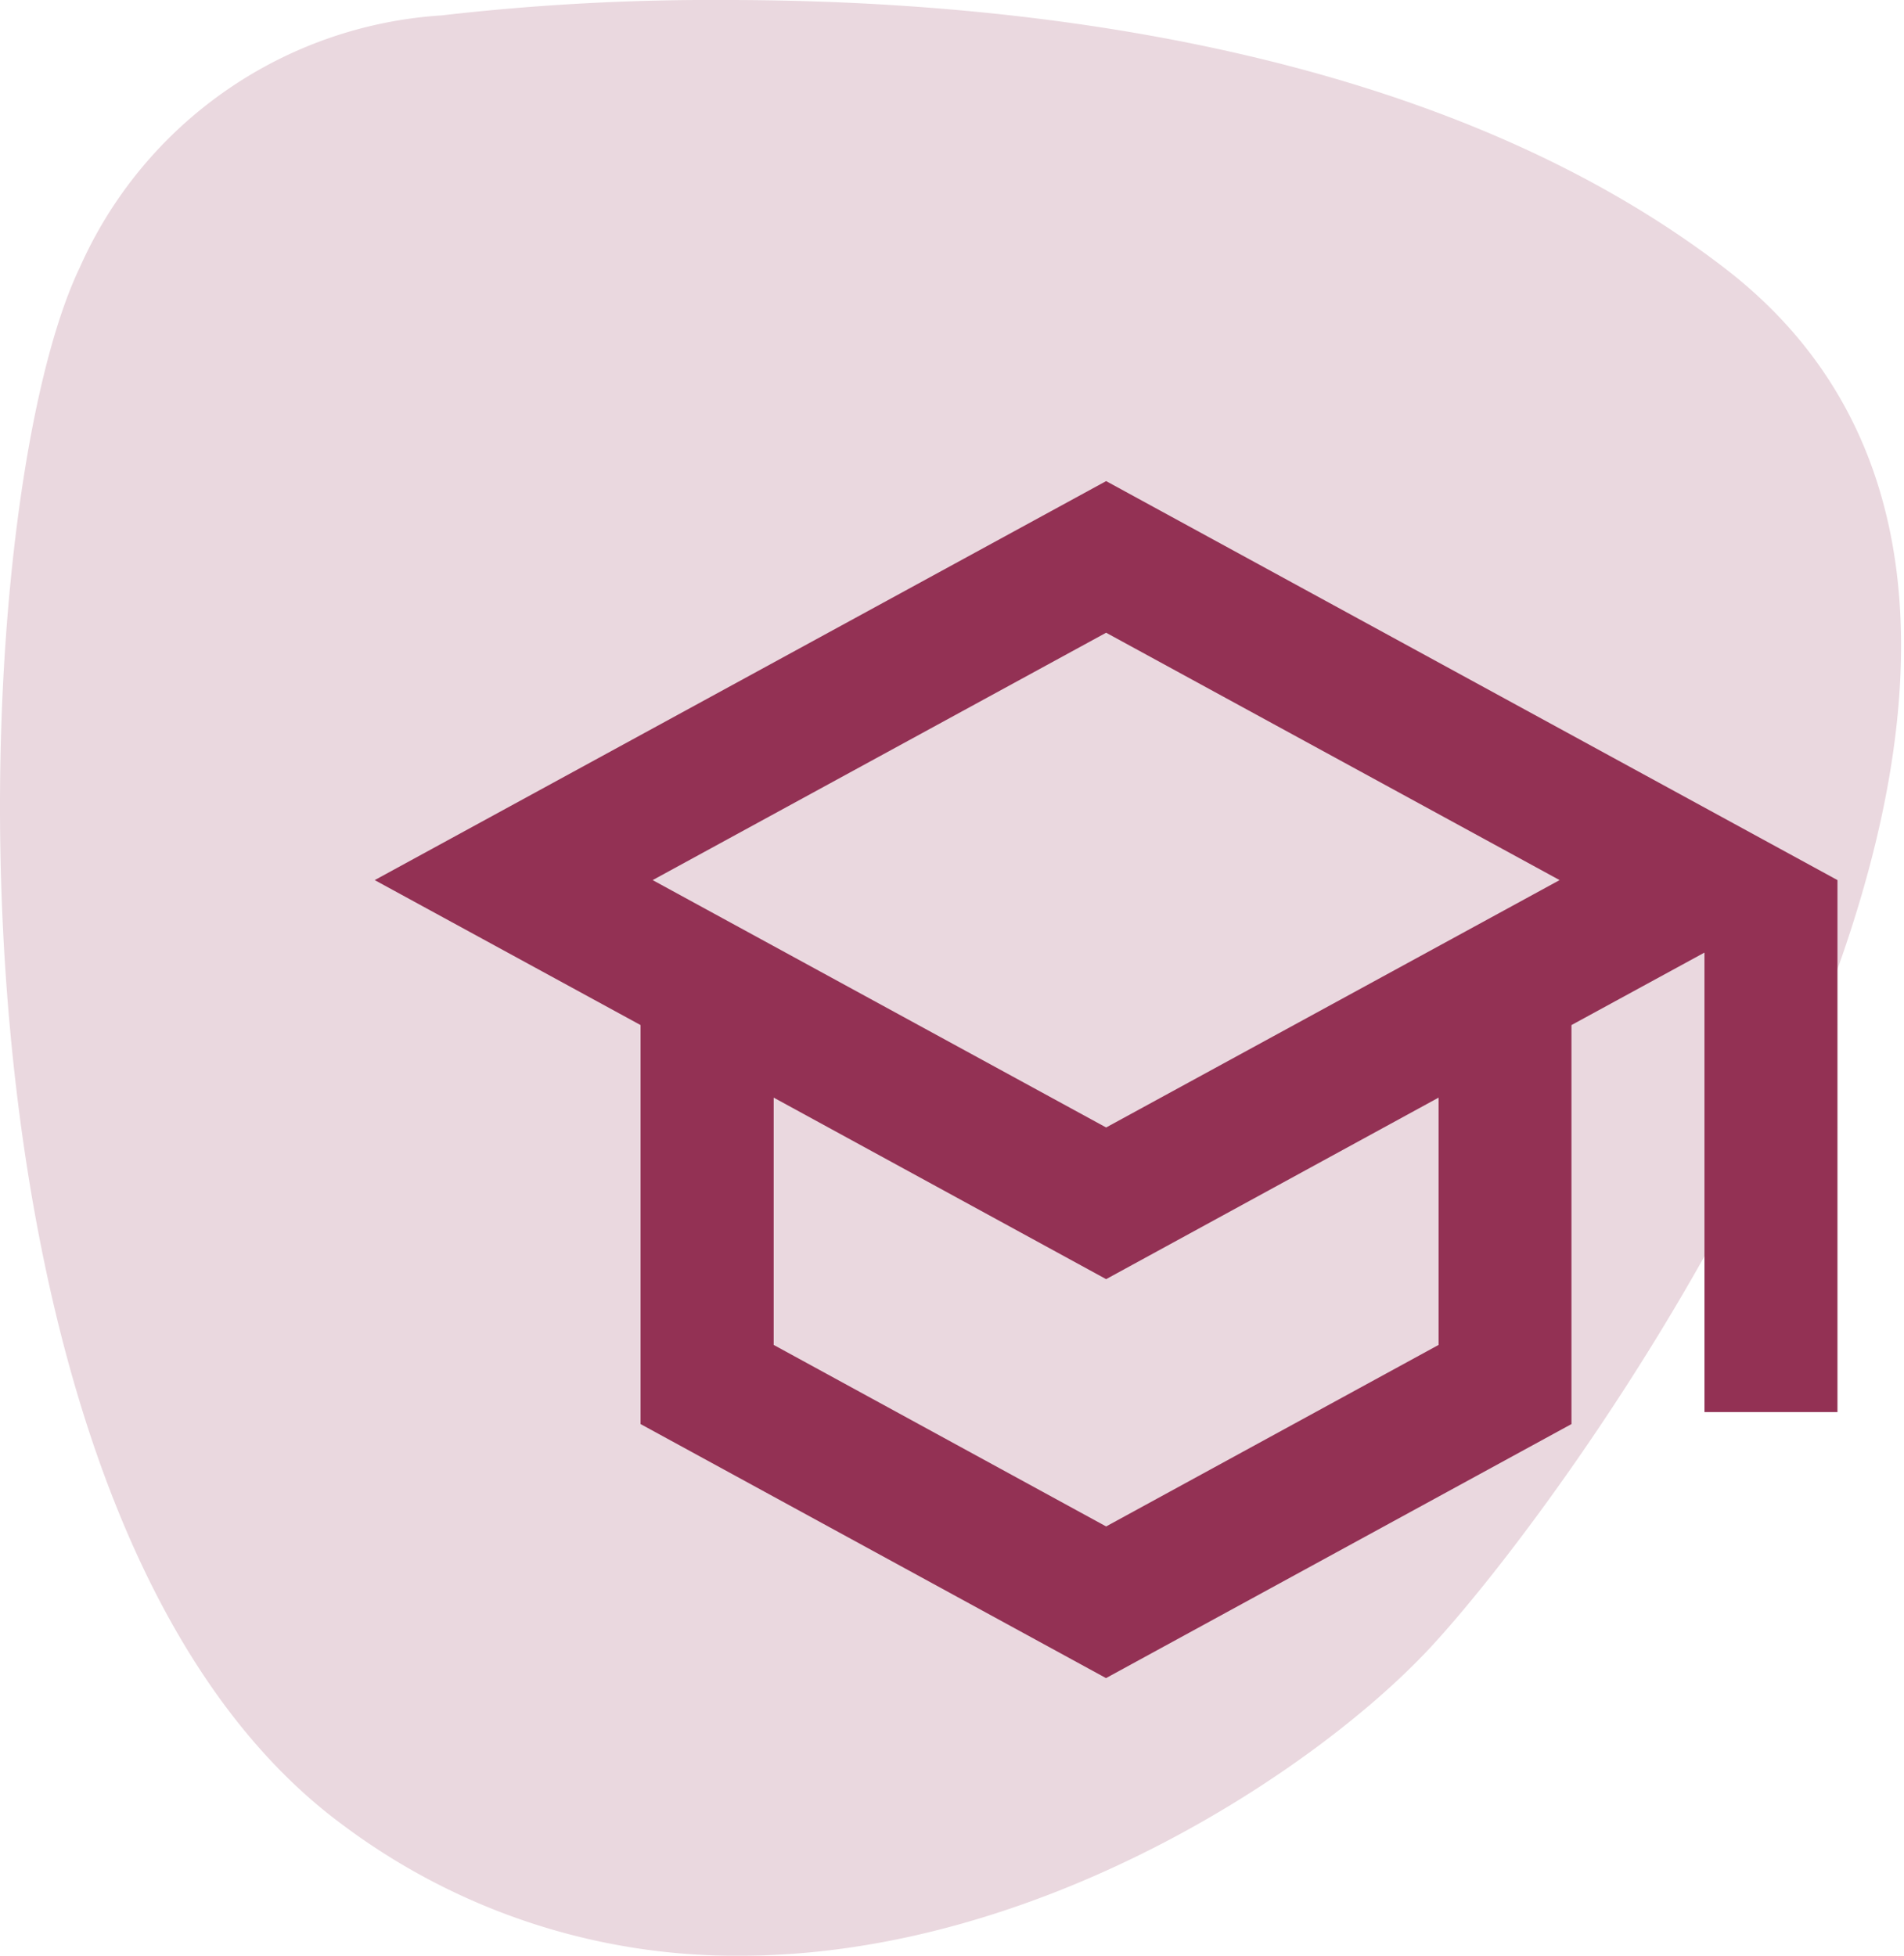
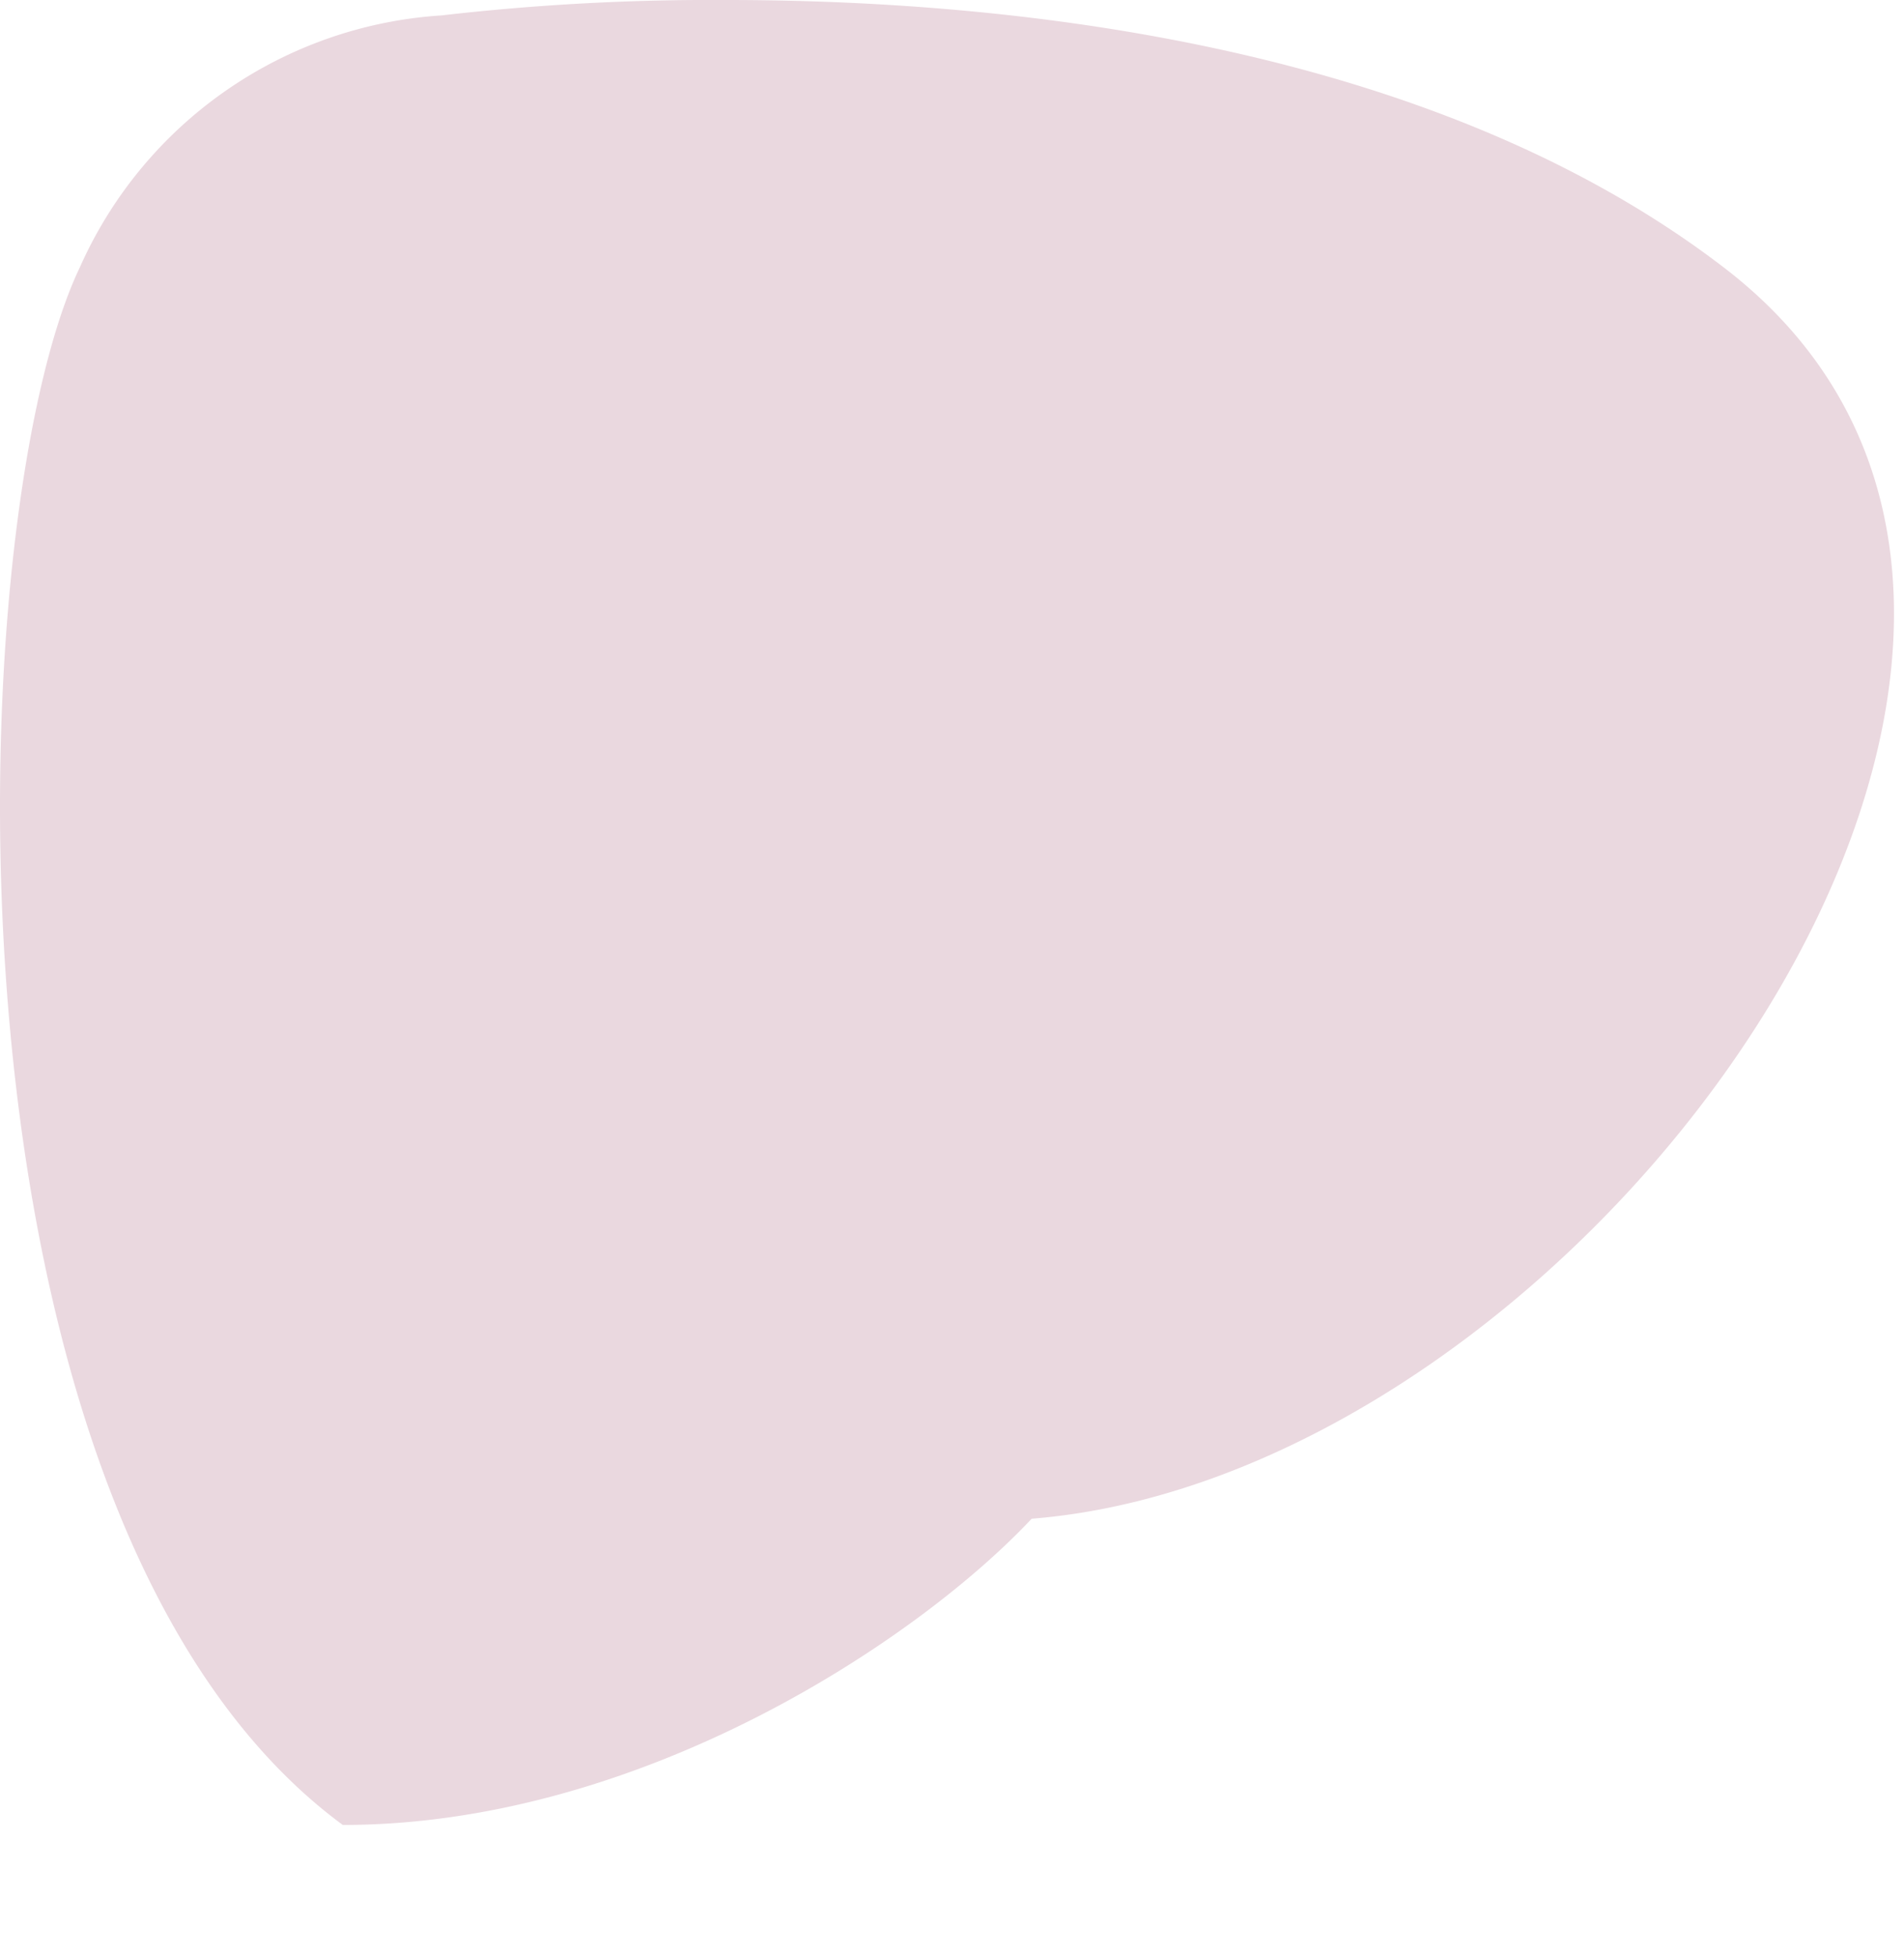
<svg xmlns="http://www.w3.org/2000/svg" width="49.419" height="50.755" viewBox="0 0 49.419 50.755">
  <g id="Gruppe_15571" data-name="Gruppe 15571" transform="translate(-390 -647.691)">
    <g id="Gruppe_15570" data-name="Gruppe 15570" transform="translate(-390)">
      <g id="Gruppe_15558" data-name="Gruppe 15558" transform="translate(0 44)">
        <g id="Gruppe_5854" data-name="Gruppe 5854" transform="translate(0 -21)">
          <g id="Gruppe_5848" data-name="Gruppe 5848" transform="translate(41 -256)">
            <g id="Gruppe_5805" data-name="Gruppe 5805" transform="translate(739 880.691)">
-               <path id="Pfad_39" data-name="Pfad 39" d="M10.494,0A61.194,61.194,0,0,0,3.107.4,11.043,11.043,0,0,0-6.286,6.95C-9.416,13.5-10.269,39.394.544,47.362a17,17,0,0,0,10.3,3.394c7.733,0,14.922-4.793,17.88-7.947C32.988,38.255,48.646,16.341,36.4,6.95,28.78,1.1,17.74,0,10.494,0" transform="translate(8.353)" fill="#ead8df" />
+               <path id="Pfad_39" data-name="Pfad 39" d="M10.494,0A61.194,61.194,0,0,0,3.107.4,11.043,11.043,0,0,0-6.286,6.95C-9.416,13.5-10.269,39.394.544,47.362c7.733,0,14.922-4.793,17.88-7.947C32.988,38.255,48.646,16.341,36.4,6.95,28.78,1.1,17.74,0,10.494,0" transform="translate(8.353)" fill="#ead8df" />
            </g>
          </g>
        </g>
      </g>
    </g>
    <g id="school_black_24dp" transform="translate(398 655)">
-       <path id="Pfad_12452" data-name="Pfad 12452" d="M0,0H41.419V41.419H0Z" fill="none" />
-       <path id="Pfad_12453" data-name="Pfad 12453" d="M19.984,3,1,13.355l6.9,3.762V27.472l12.081,6.593,12.081-6.593V17.117l3.452-1.881V27.161h3.452V13.355Zm11.77,10.355-11.77,6.42-11.77-6.42,11.77-6.42ZM28.613,25.418l-8.629,4.711-8.629-4.711V19l8.629,4.711L28.613,19v6.42Z" transform="translate(0.726 2.177)" fill="#933154" />
-     </g>
+       </g>
  </g>
</svg>